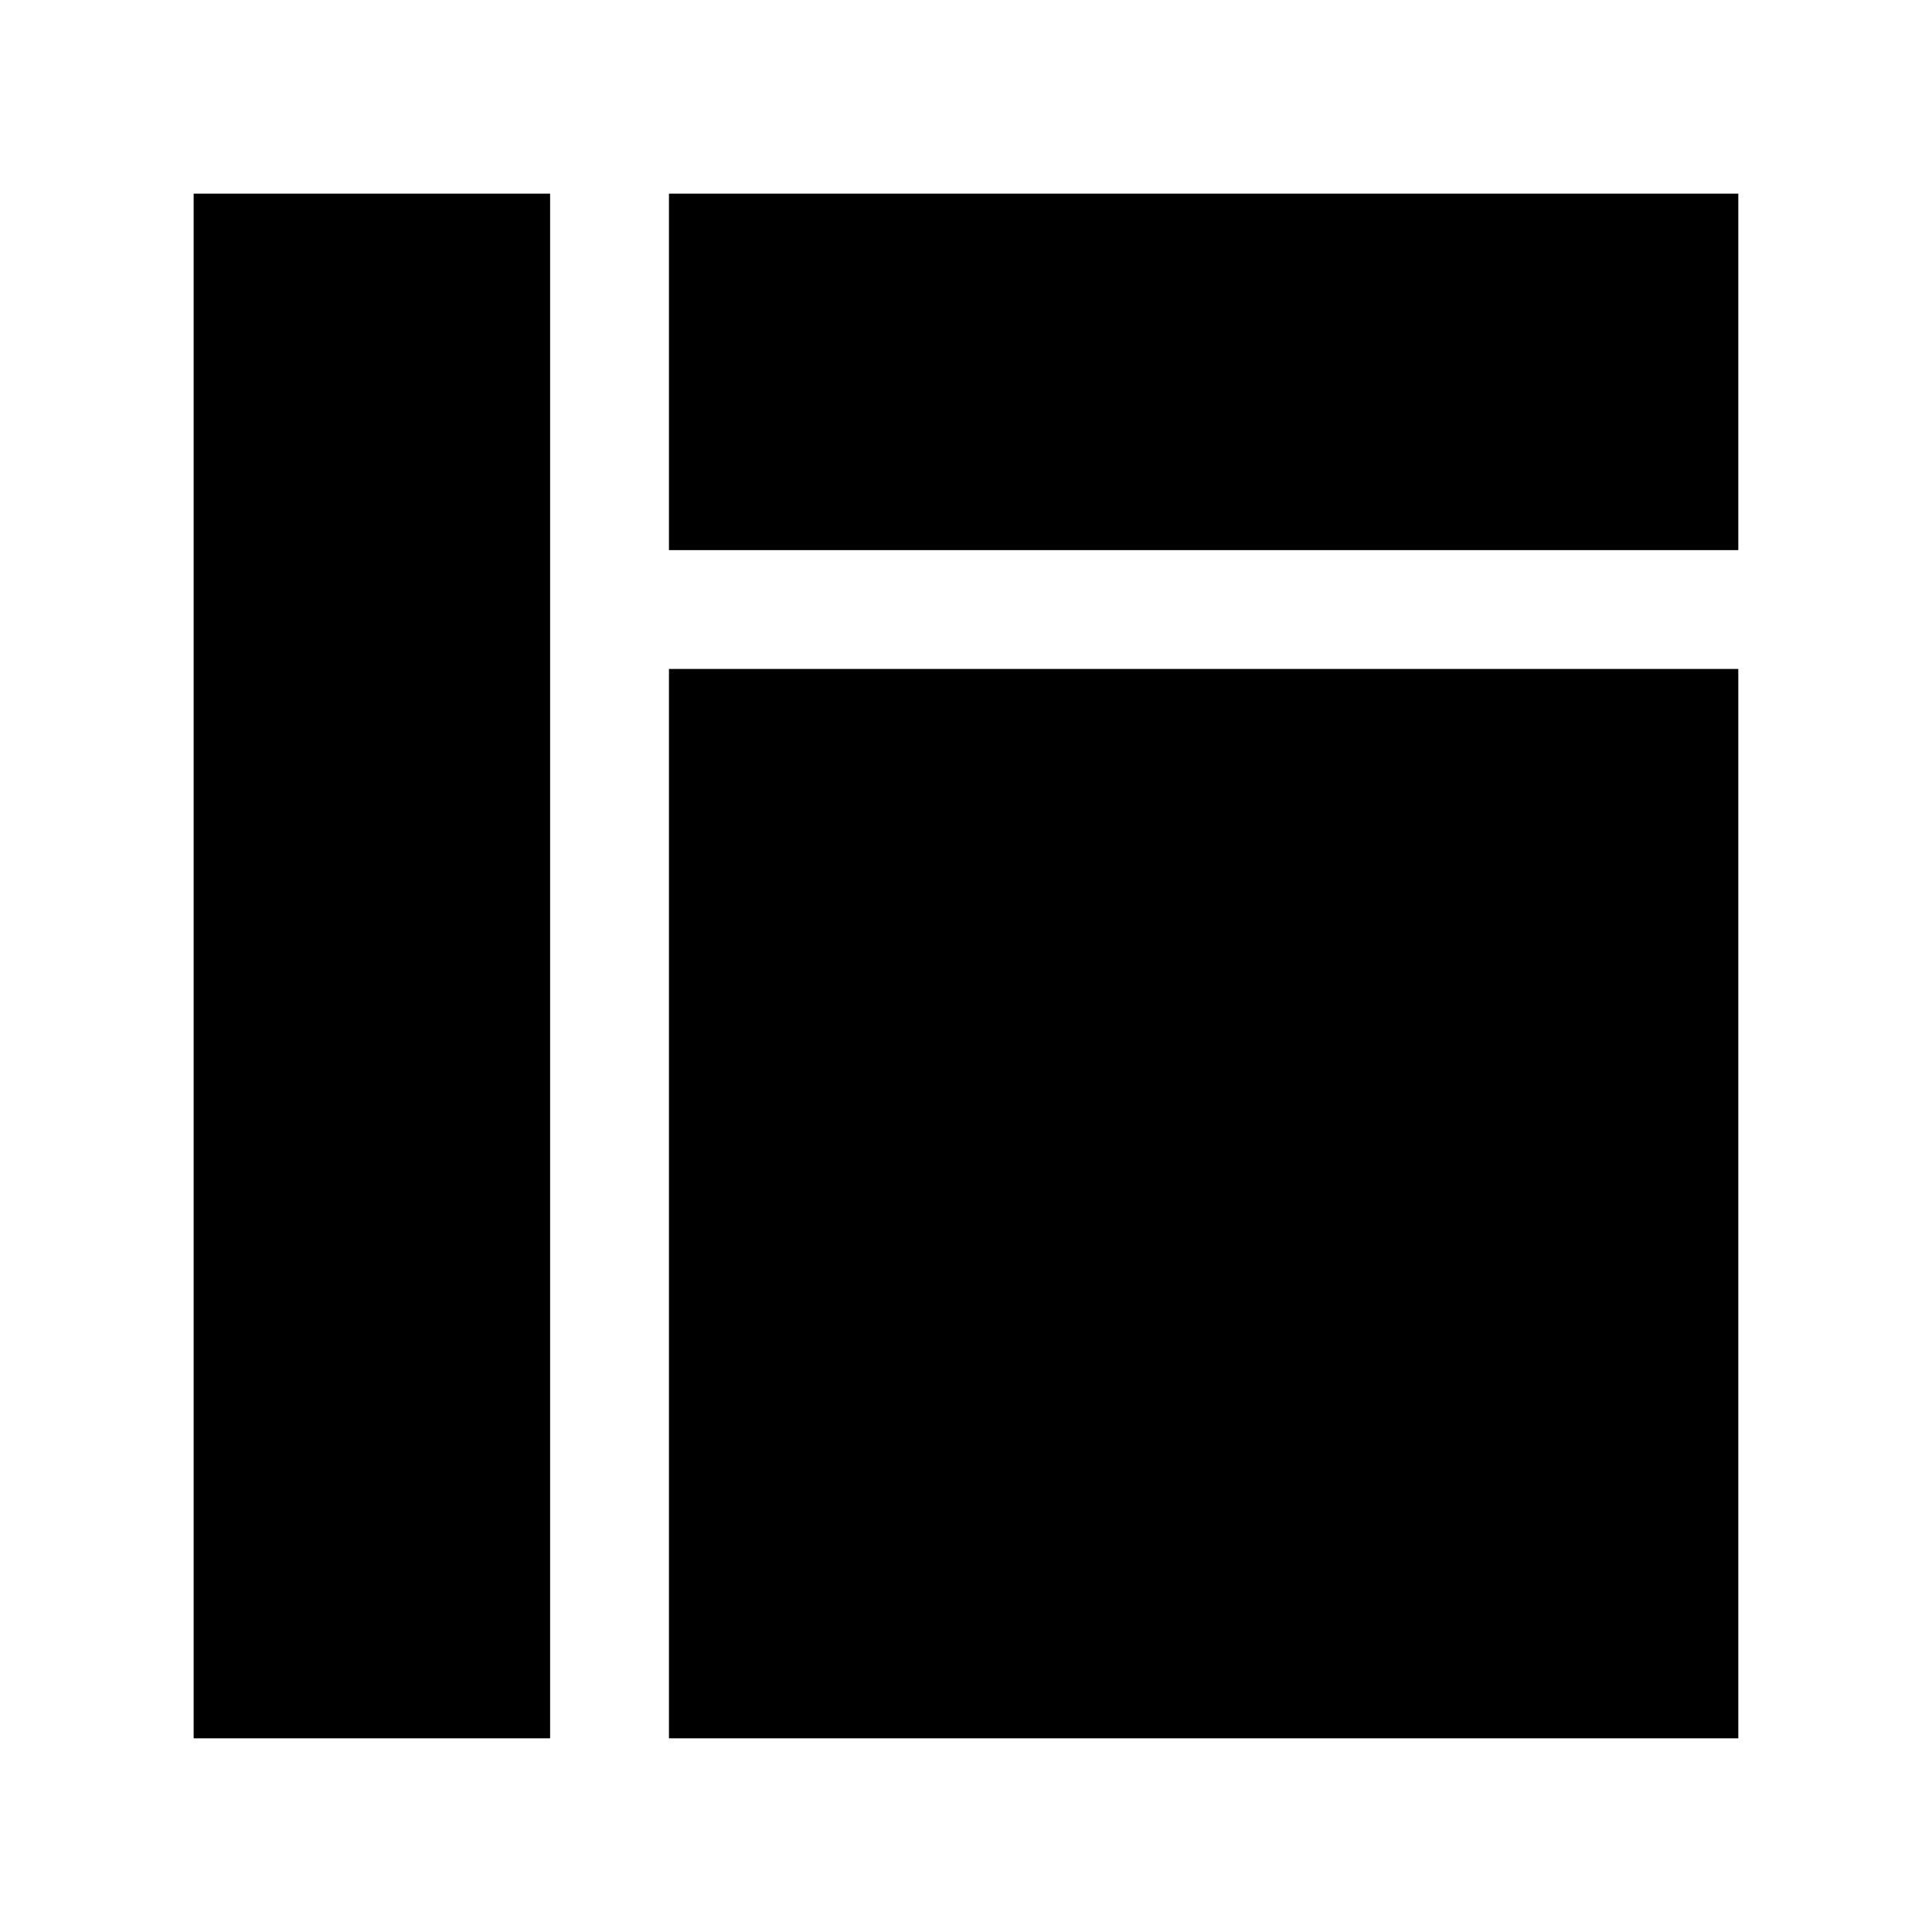
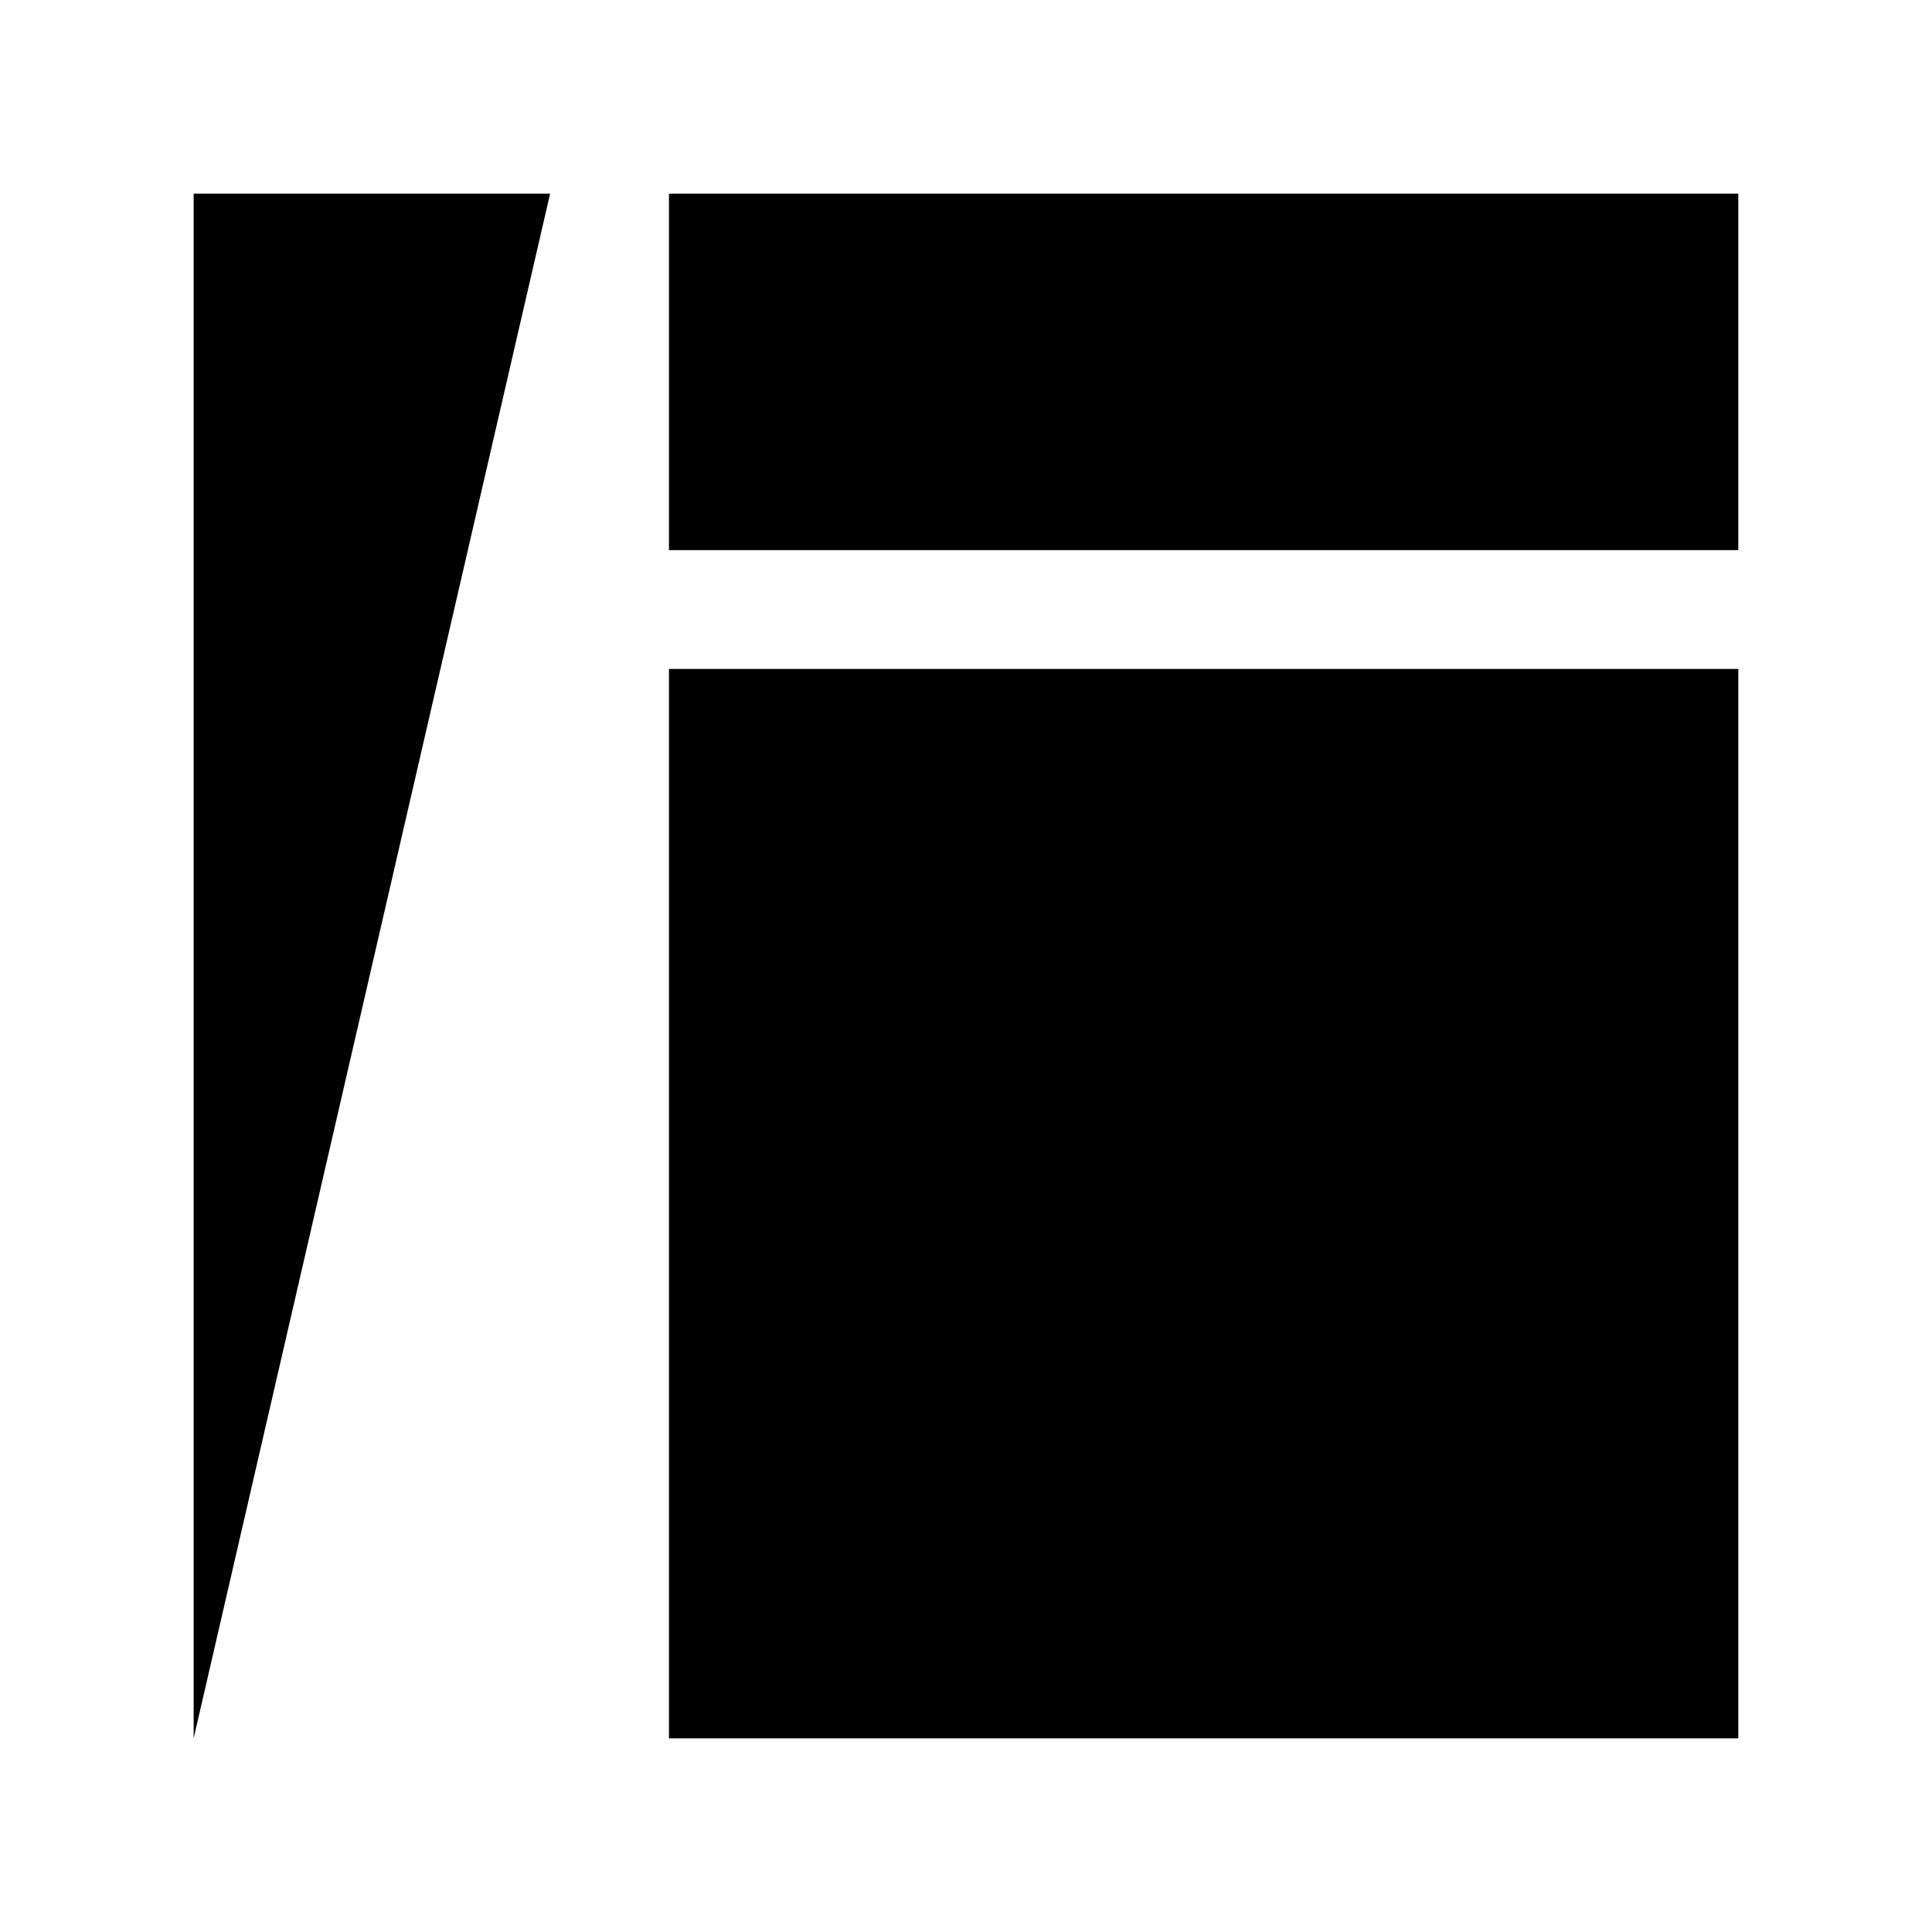
<svg xmlns="http://www.w3.org/2000/svg" fill="#000000" width="800px" height="800px" version="1.1" viewBox="144 144 512 512">
-   <path d="m604.67 195.32v94.465h-283.39v-94.465zm-409.35 409.35v-409.35h94.465v409.35zm409.35 0h-283.39v-283.39h283.39z" />
+   <path d="m604.67 195.32v94.465h-283.39v-94.465zm-409.35 409.35v-409.35h94.465zm409.35 0h-283.39v-283.39h283.39z" />
</svg>